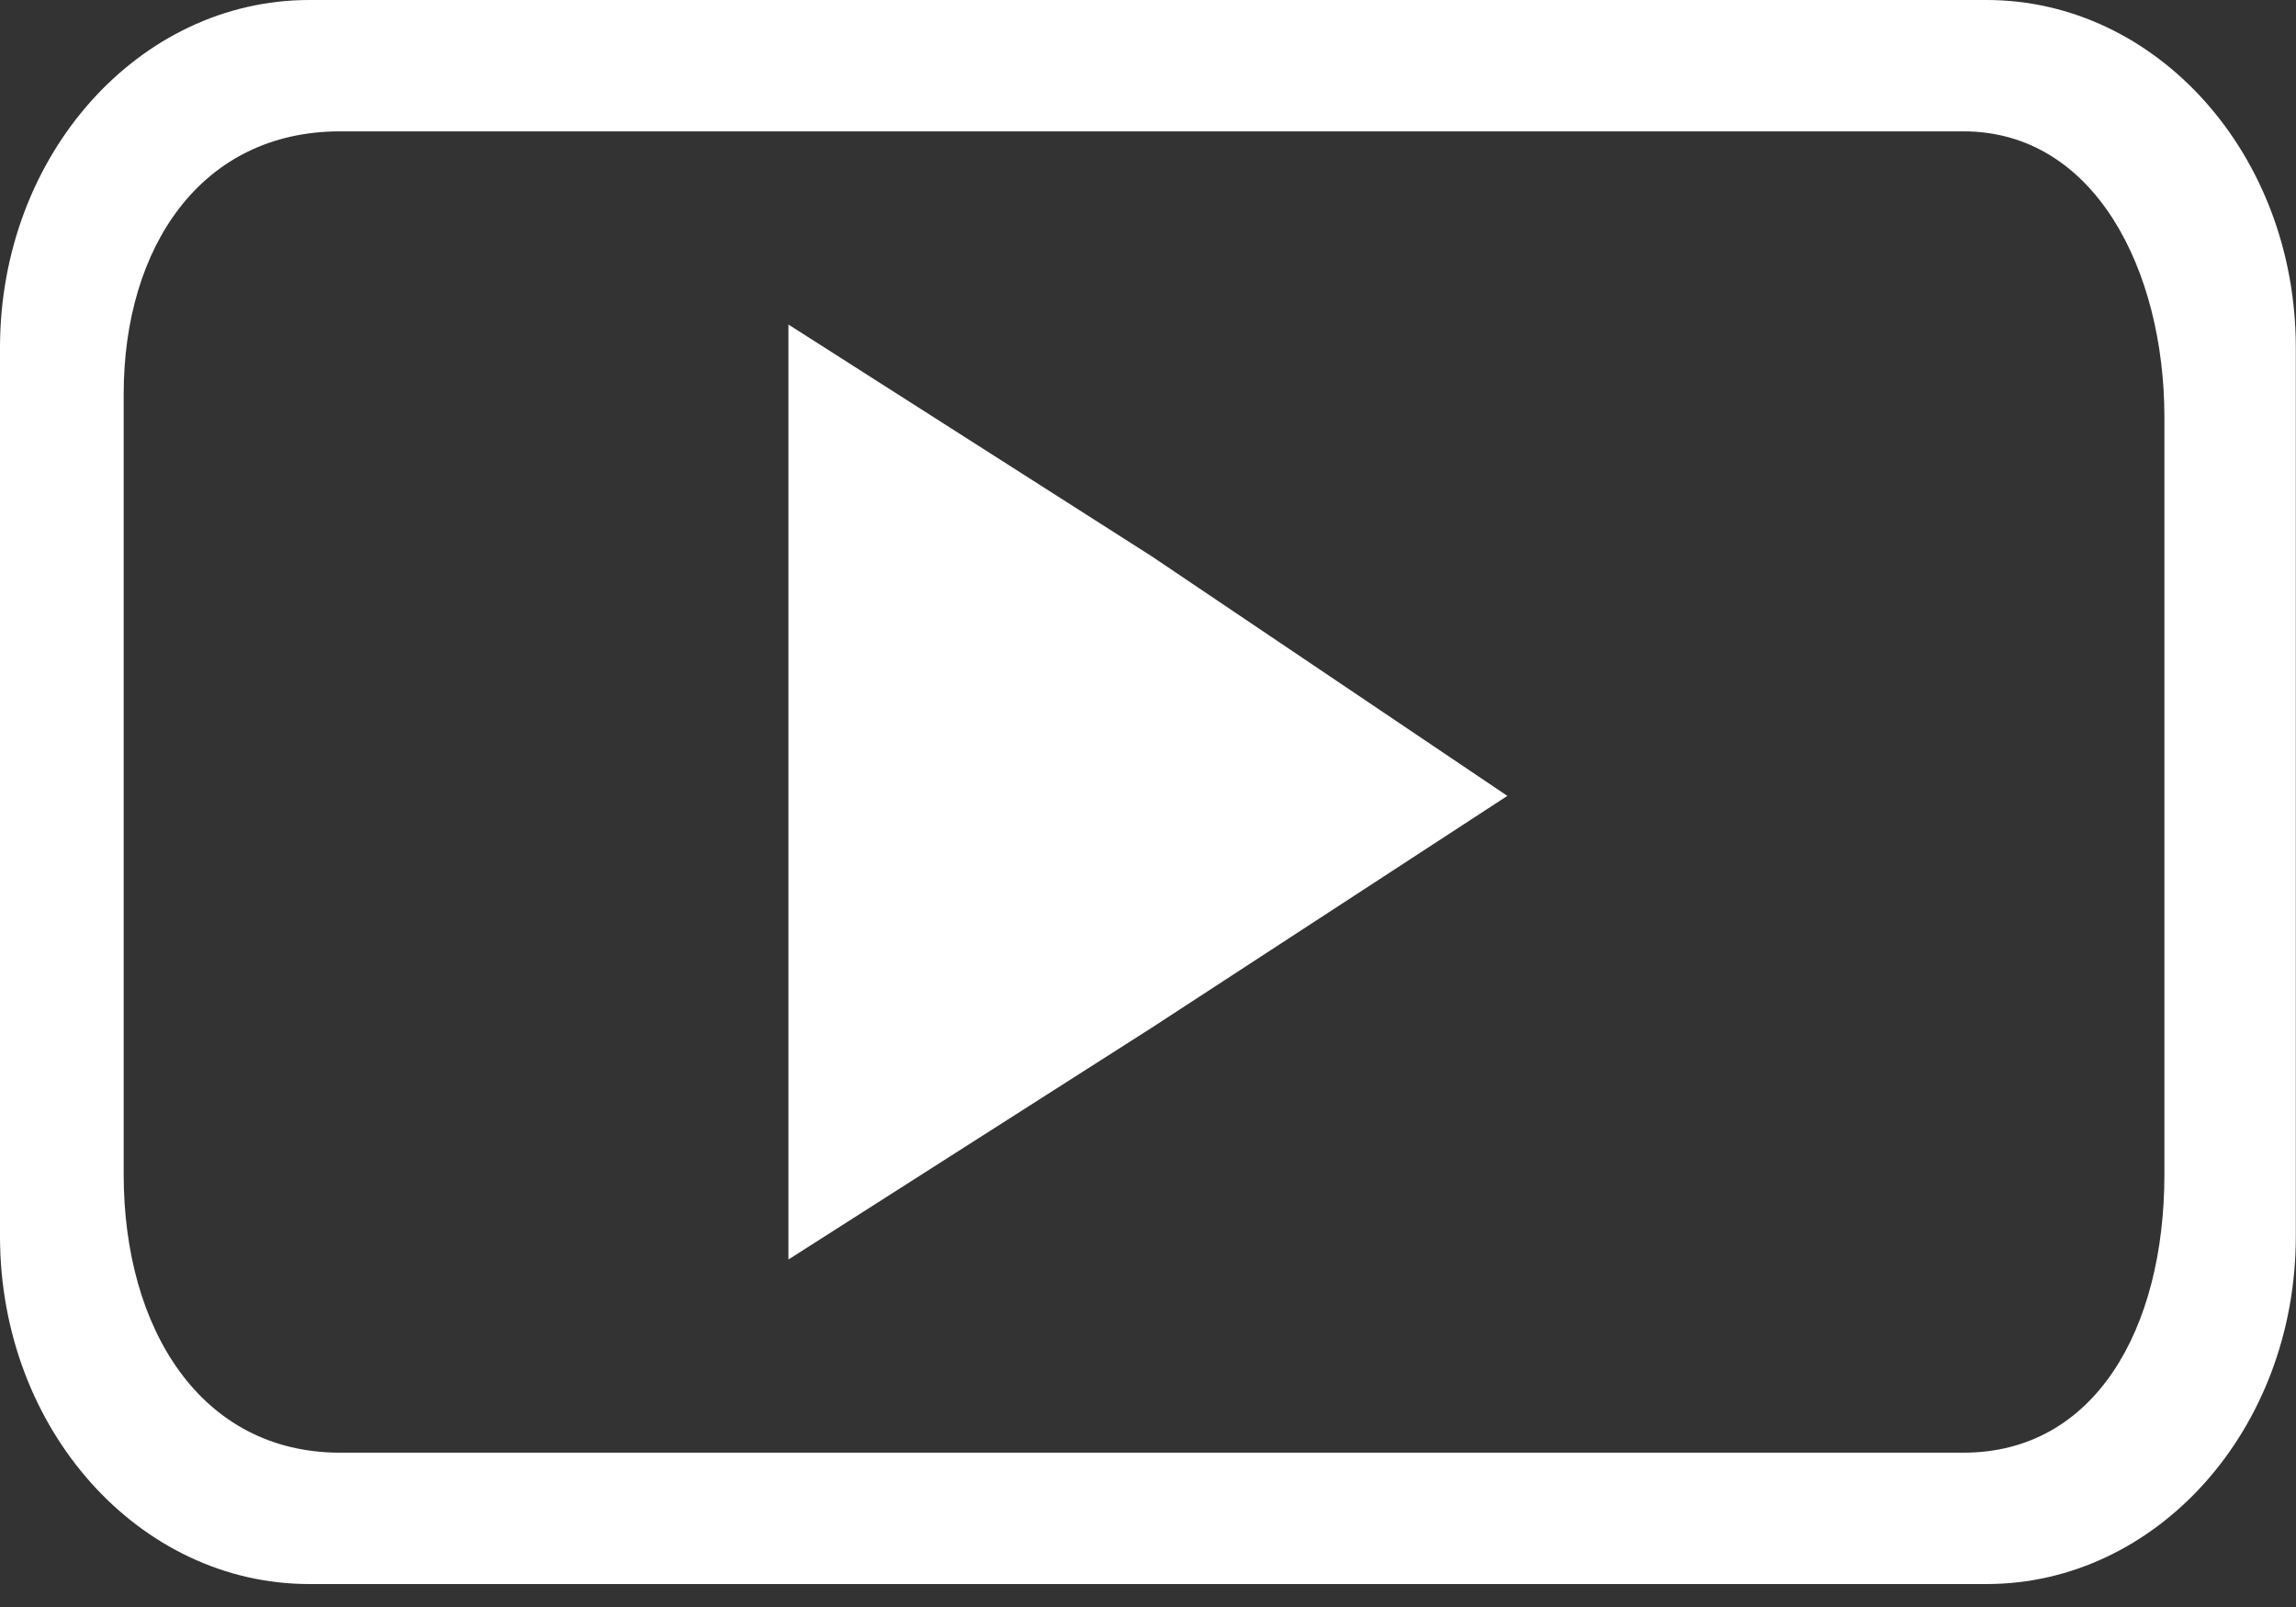
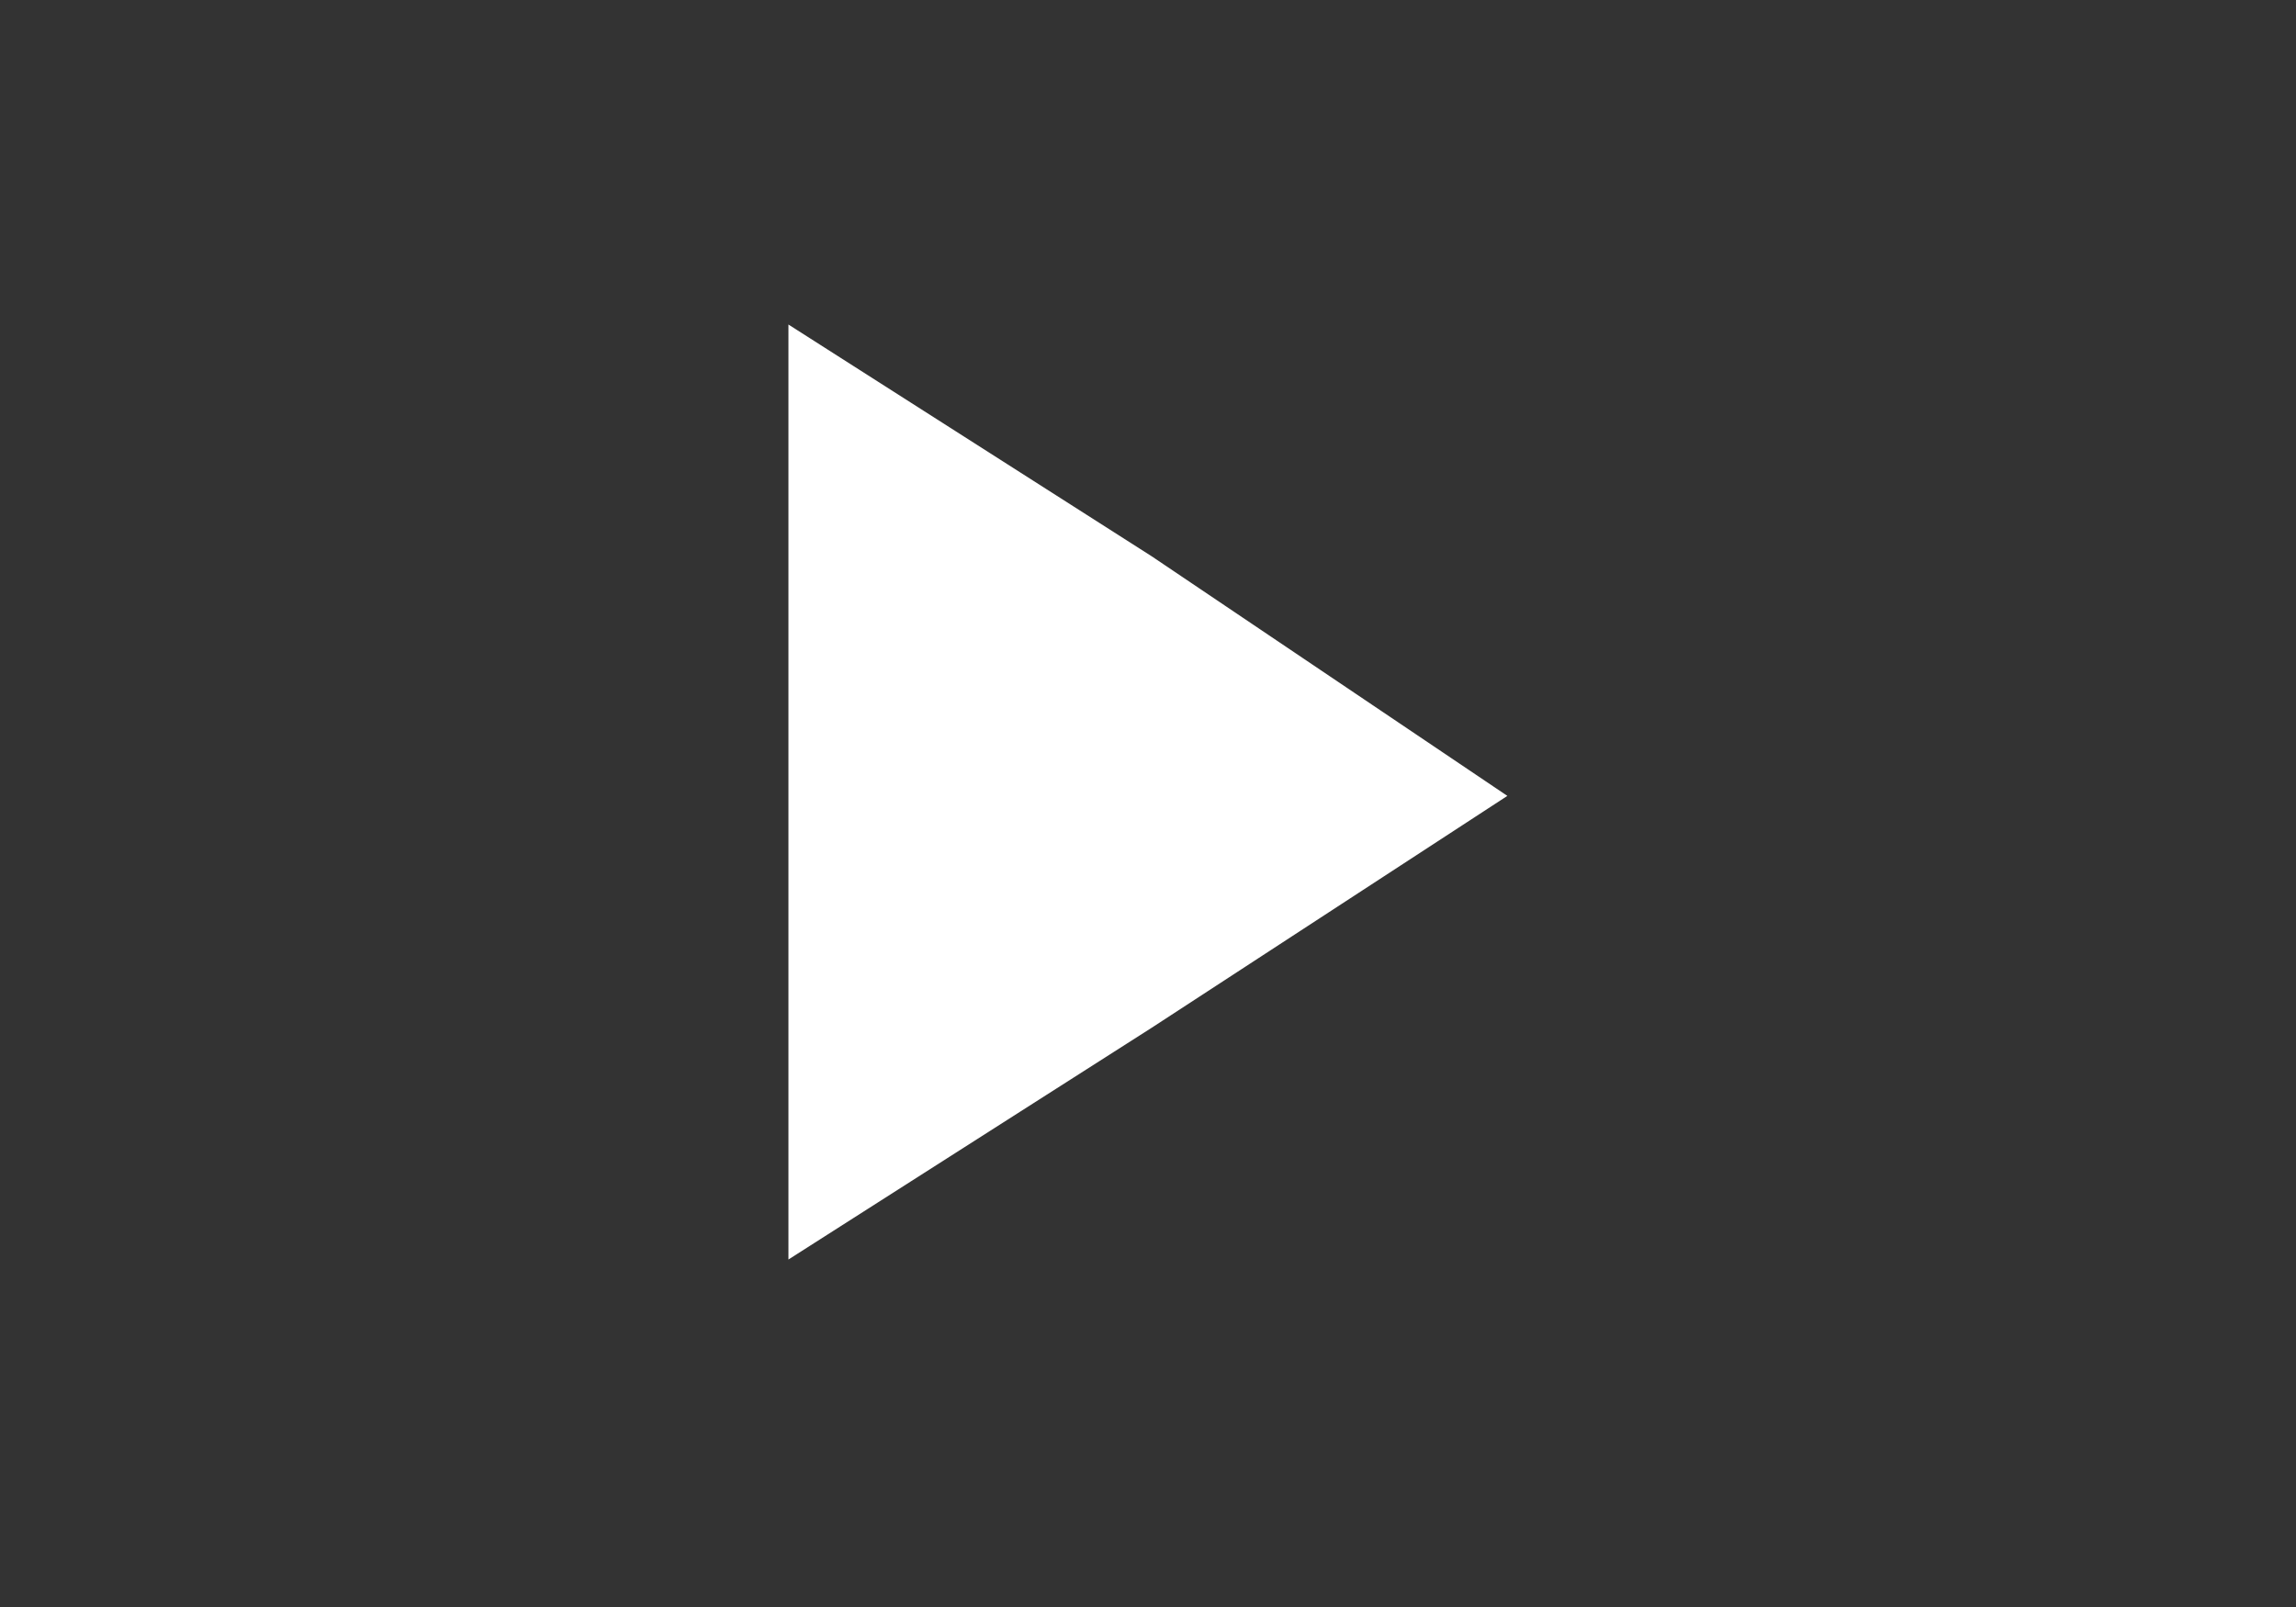
<svg xmlns="http://www.w3.org/2000/svg" width="60" height="42" viewBox="0 0 60 42" version="1.1">
  <rect x="0" y="0" width="60" height="42" fill="#333333" stroke="none" />
  <title>youtube</title>
  <desc>Created with Sketch.</desc>
  <defs />
  <g id="Page-1" stroke="none" stroke-width="1" fill="none" fill-rule="evenodd">
    <g id="Youtube" transform="translate(0, -9)" fill="#FFFFFF">
      <g id="youtube" transform="translate(0, 9)">
        <g id="Group">
-           <path d="M8.08,0 L51.915,0 C56.359,0 59.995,4.039 59.995,9.088 L59.995,32.312 C59.995,37.361 56.359,41.4 51.915,41.4 L8.08,41.4 C3.636,41.4 0,37.361 0,32.312 L0,9.088 C0,4.039 3.636,0 8.08,0 Z M8.888,3.433 L51.309,3.433 C54.743,3.433 56.561,7.068 56.561,10.905 L56.561,30.697 C56.561,34.736 54.743,37.967 51.309,37.967 L8.888,37.967 C5.252,37.967 3.232,34.736 3.232,30.697 L3.232,10.3 C3.232,6.462 5.252,3.433 8.888,3.433 Z" id="Shape" />
          <polygon id="Shape" points="39.391 20.801 30.098 26.86 20.604 32.918 20.604 20.801 20.604 8.482 30.098 14.54" />
        </g>
      </g>
    </g>
  </g>
</svg>